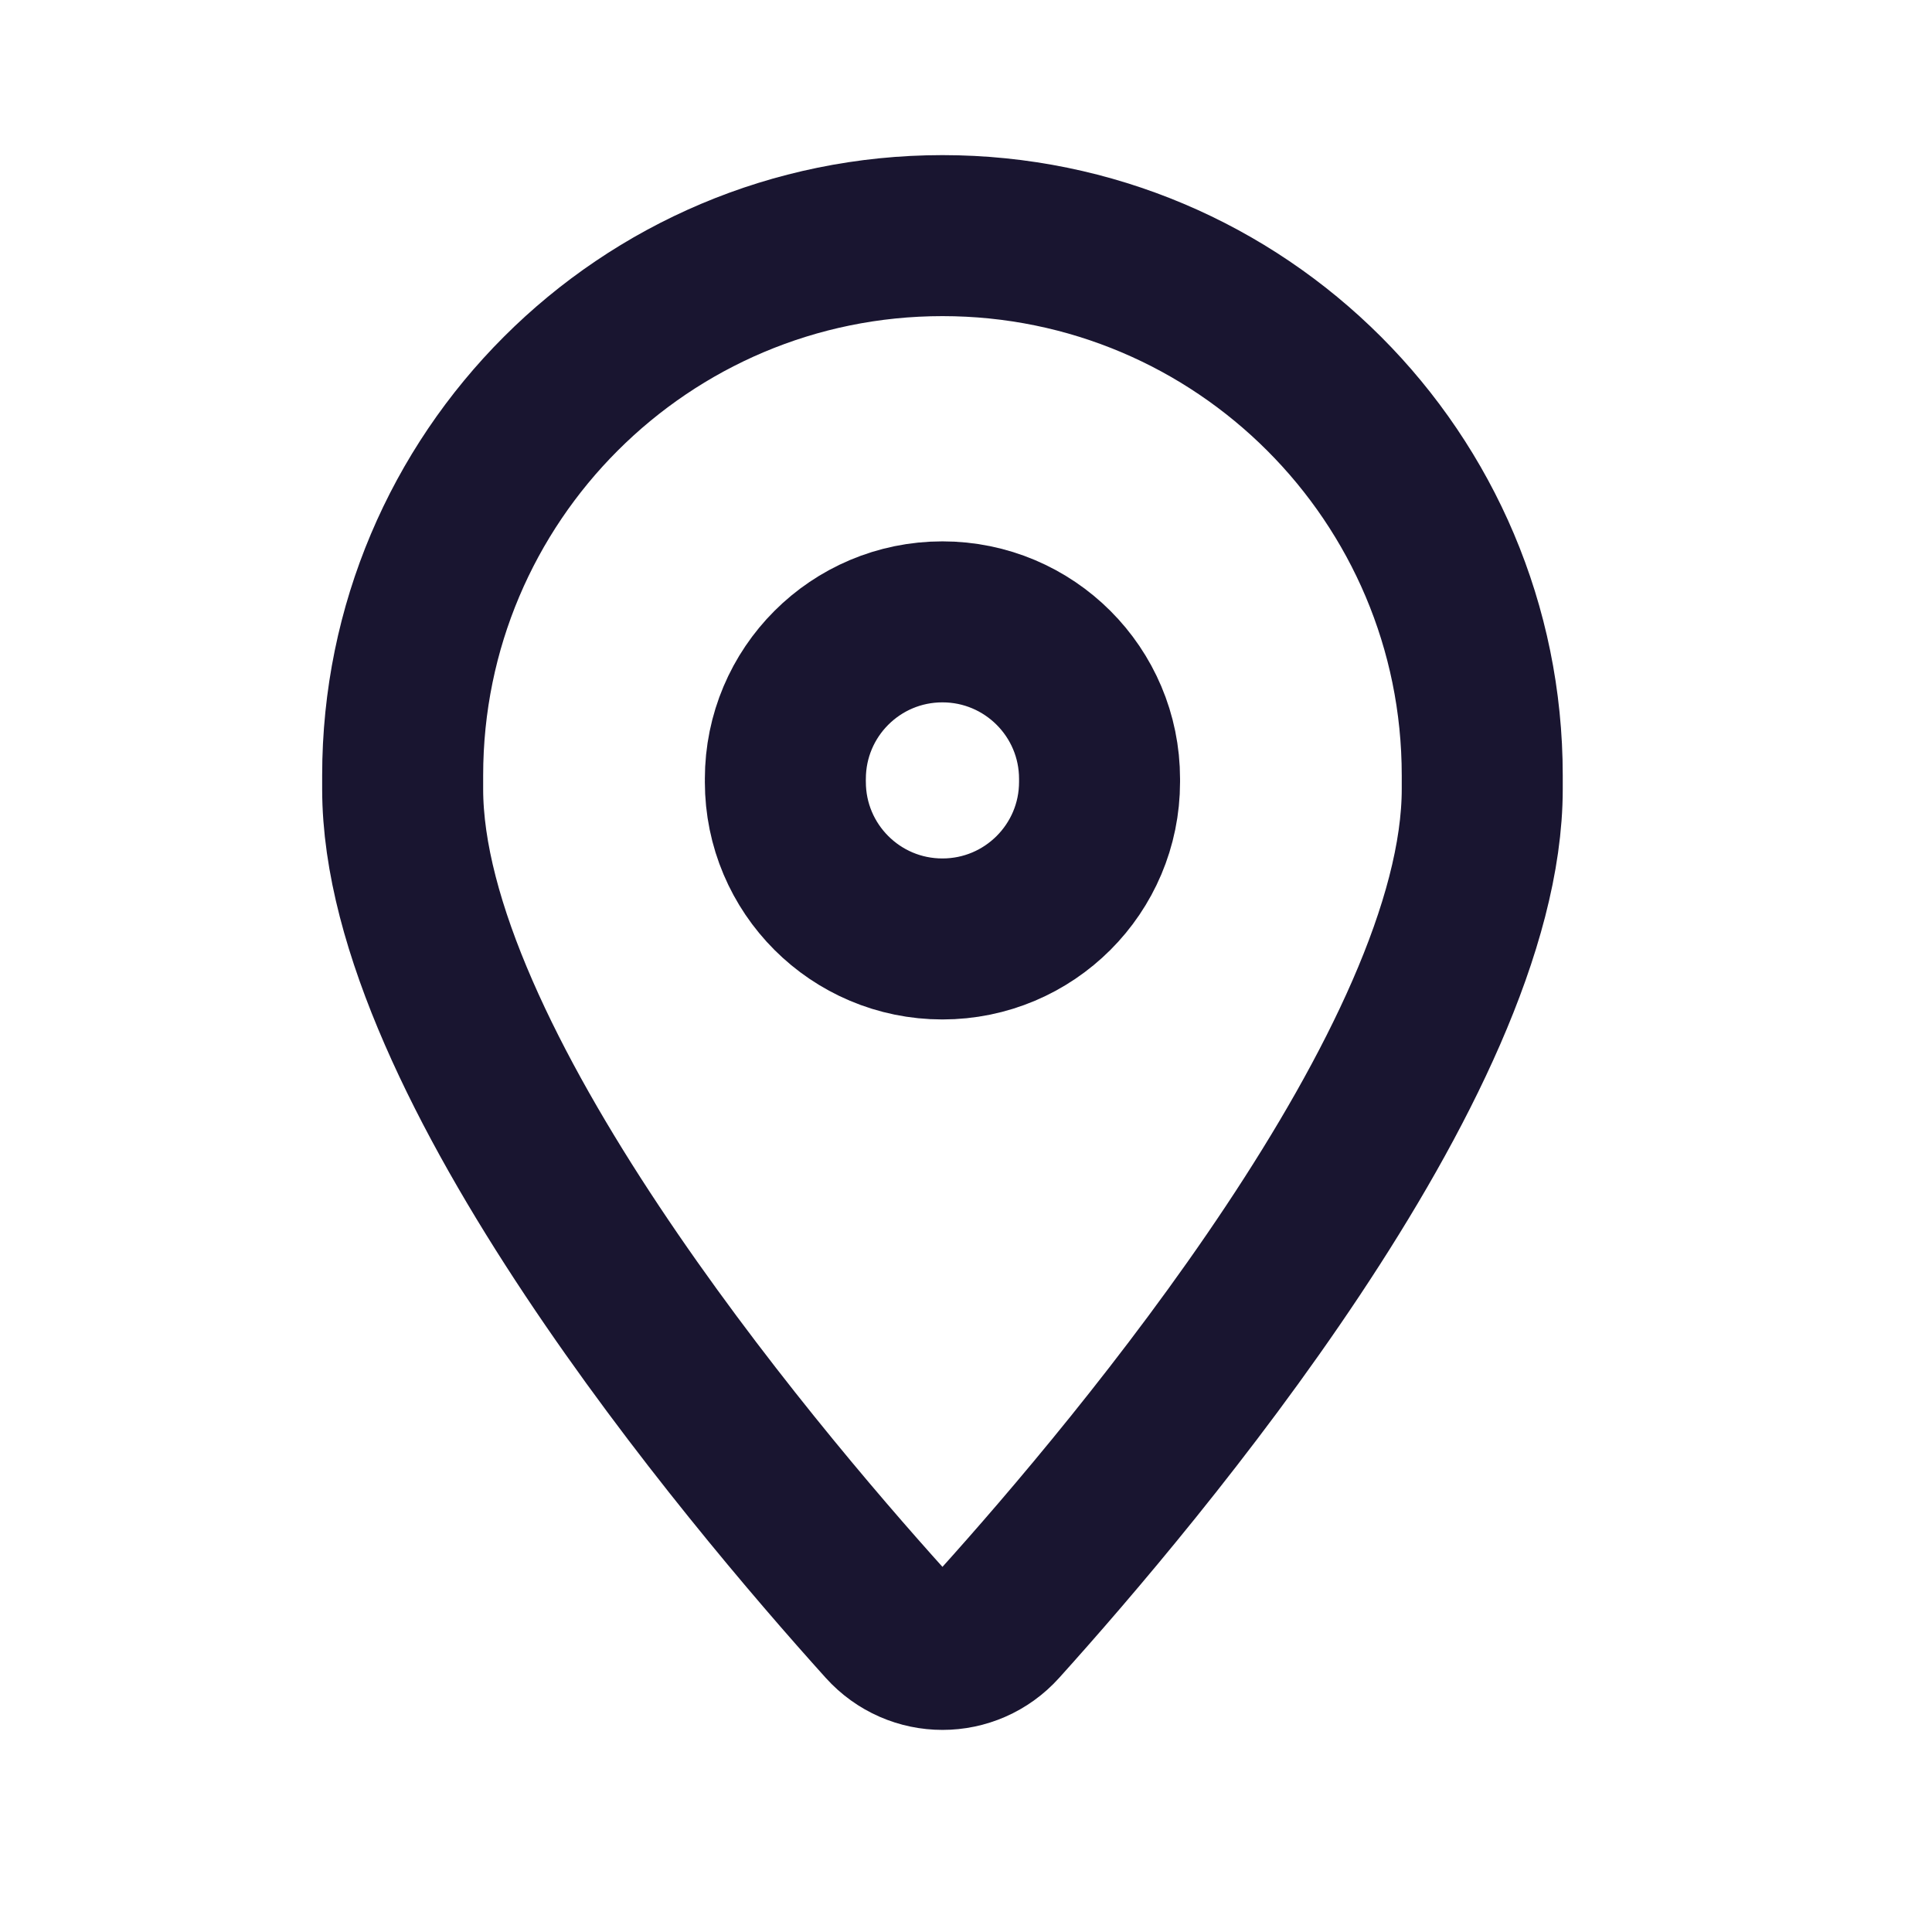
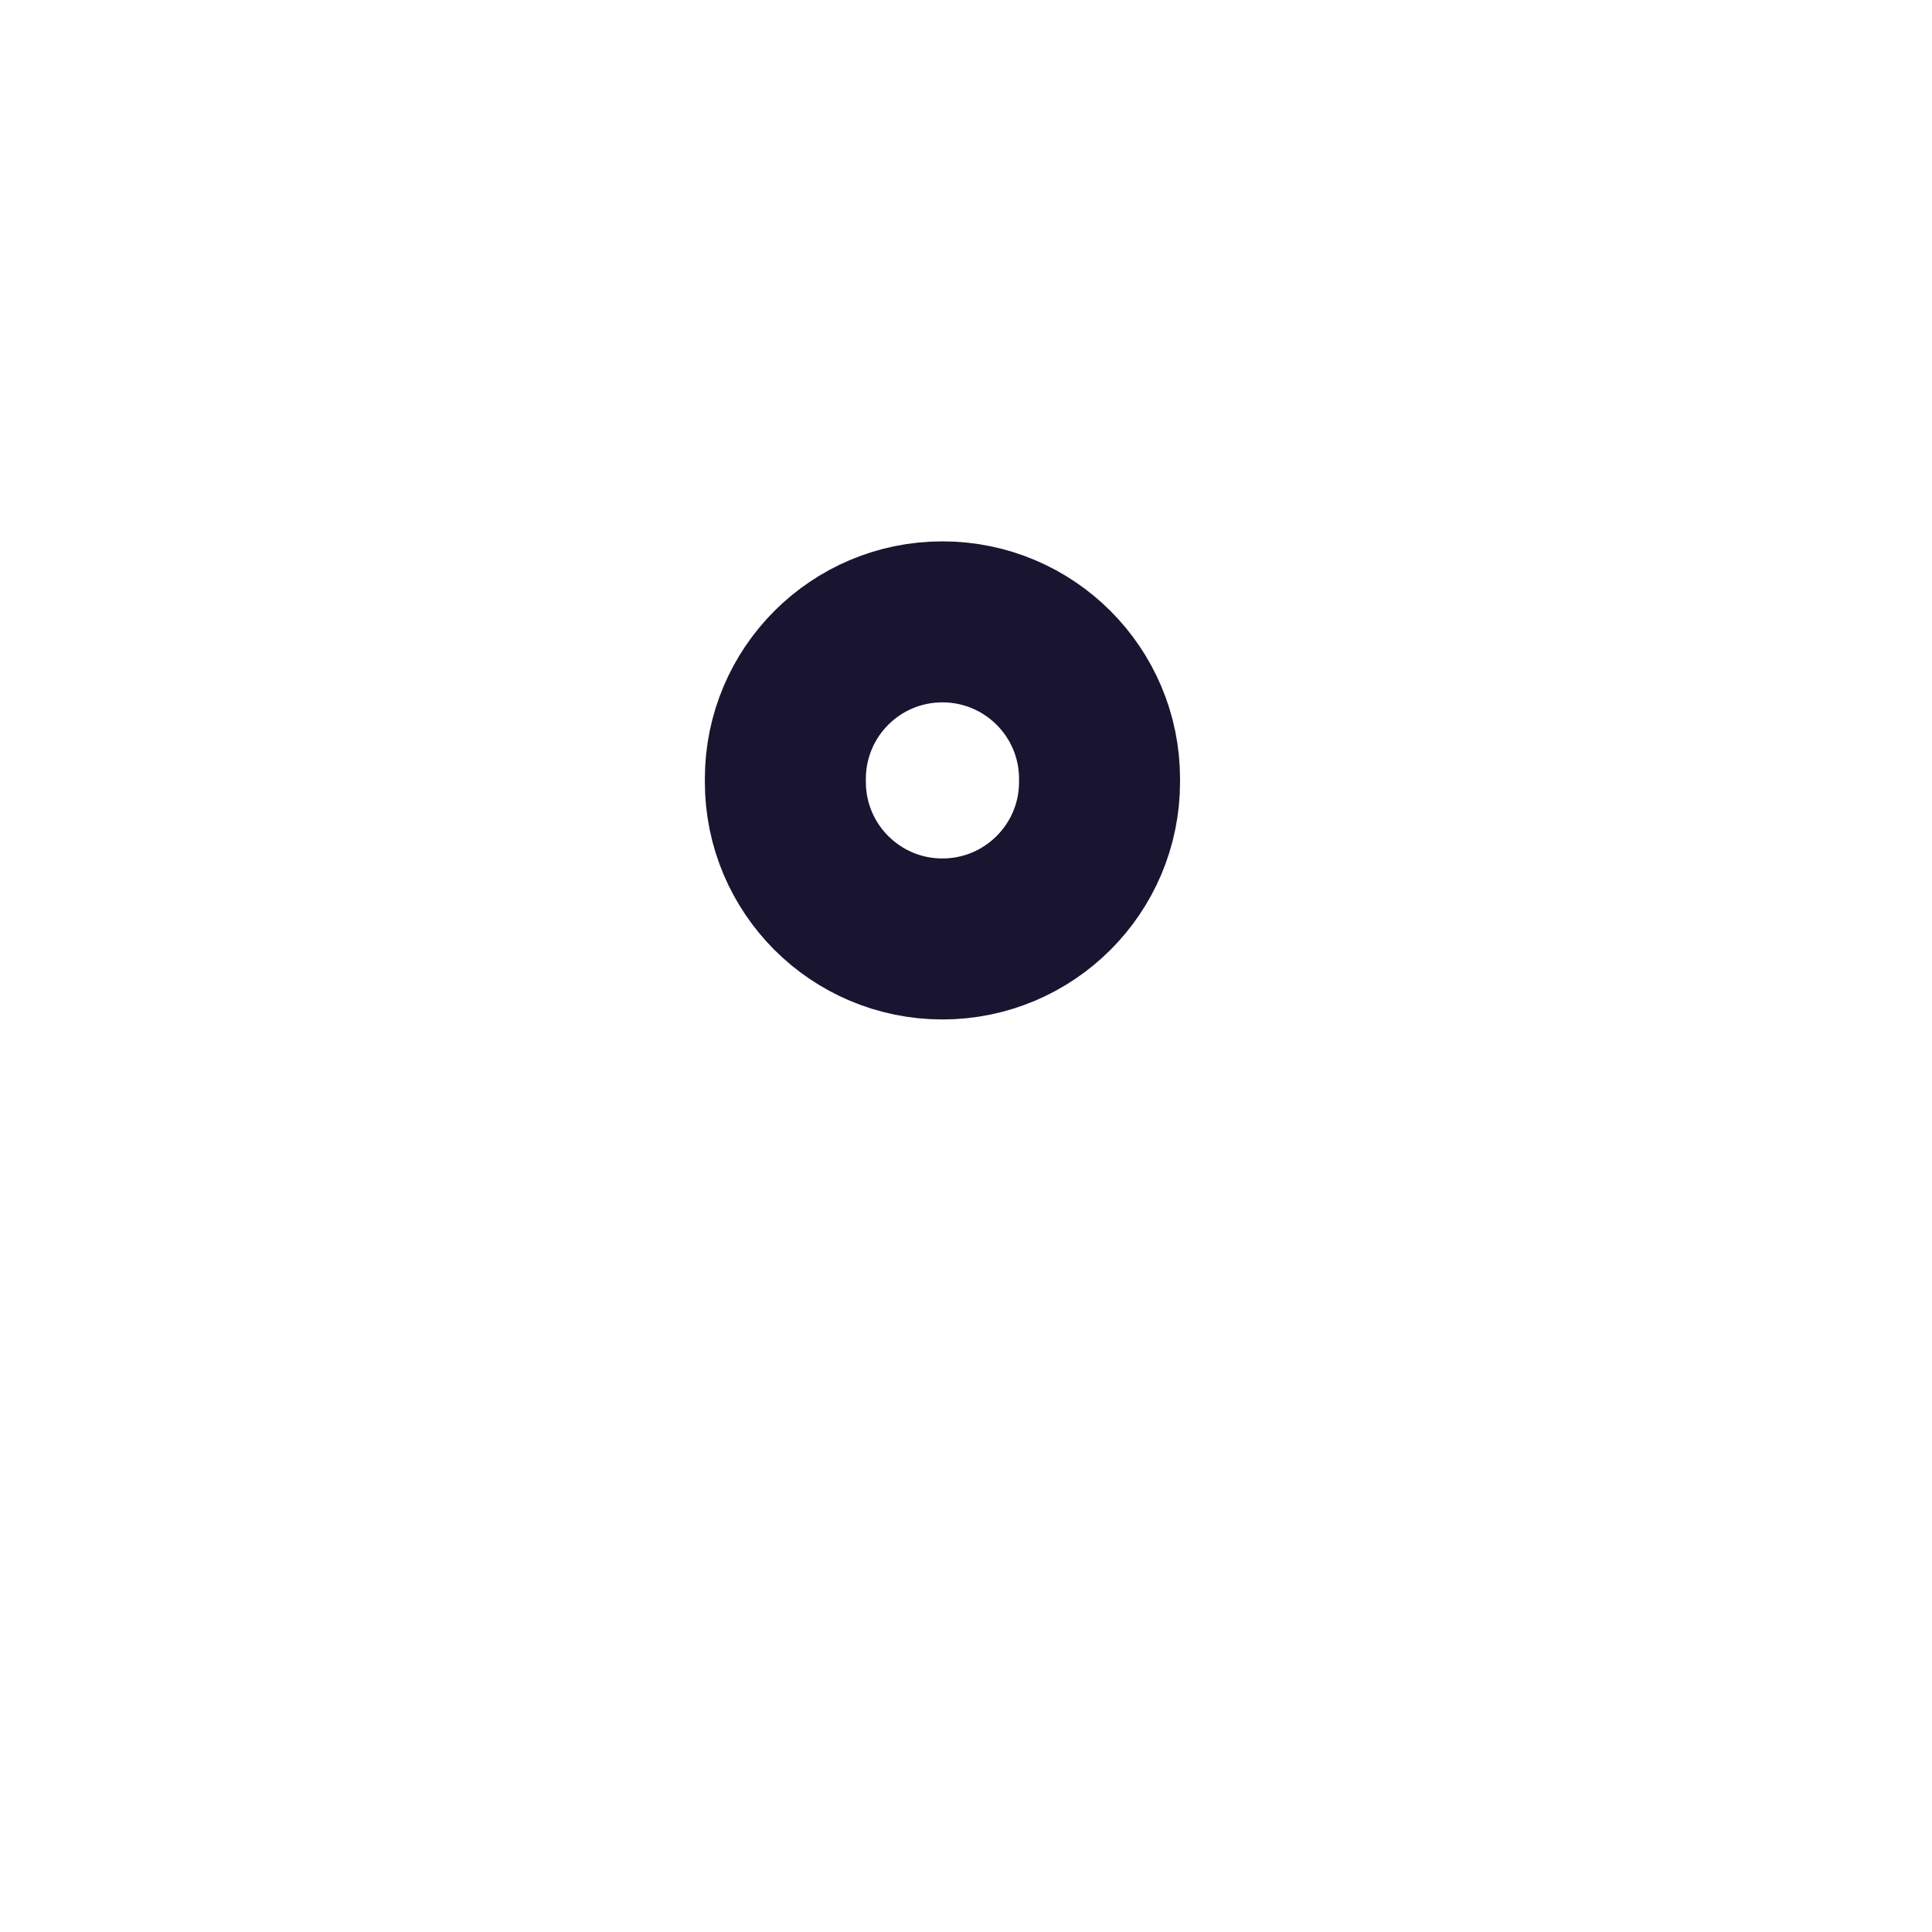
<svg xmlns="http://www.w3.org/2000/svg" width="24" height="24" viewBox="0 0 24 24" fill="none">
-   <path fill-rule="evenodd" clip-rule="evenodd" d="M5.002 9.801V9.633C5.002 5.929 8.004 2.927 11.708 2.927V2.927C15.411 2.927 18.413 5.929 18.413 9.633V9.801C18.413 13.178 14.138 18.261 12.415 20.173C12.036 20.595 11.38 20.595 11 20.173C9.277 18.261 5.002 13.178 5.002 9.801Z" stroke="#191530" stroke-width="2" stroke-linecap="round" stroke-linejoin="round" />
  <path d="M9.756 9.713C9.756 10.791 10.629 11.664 11.707 11.664V11.664C12.785 11.664 13.659 10.791 13.659 9.713V9.676C13.659 8.598 12.785 7.725 11.707 7.725V7.725C10.629 7.725 9.756 8.598 9.756 9.676" stroke="#191530" stroke-width="2" stroke-linecap="round" stroke-linejoin="round" />
</svg>